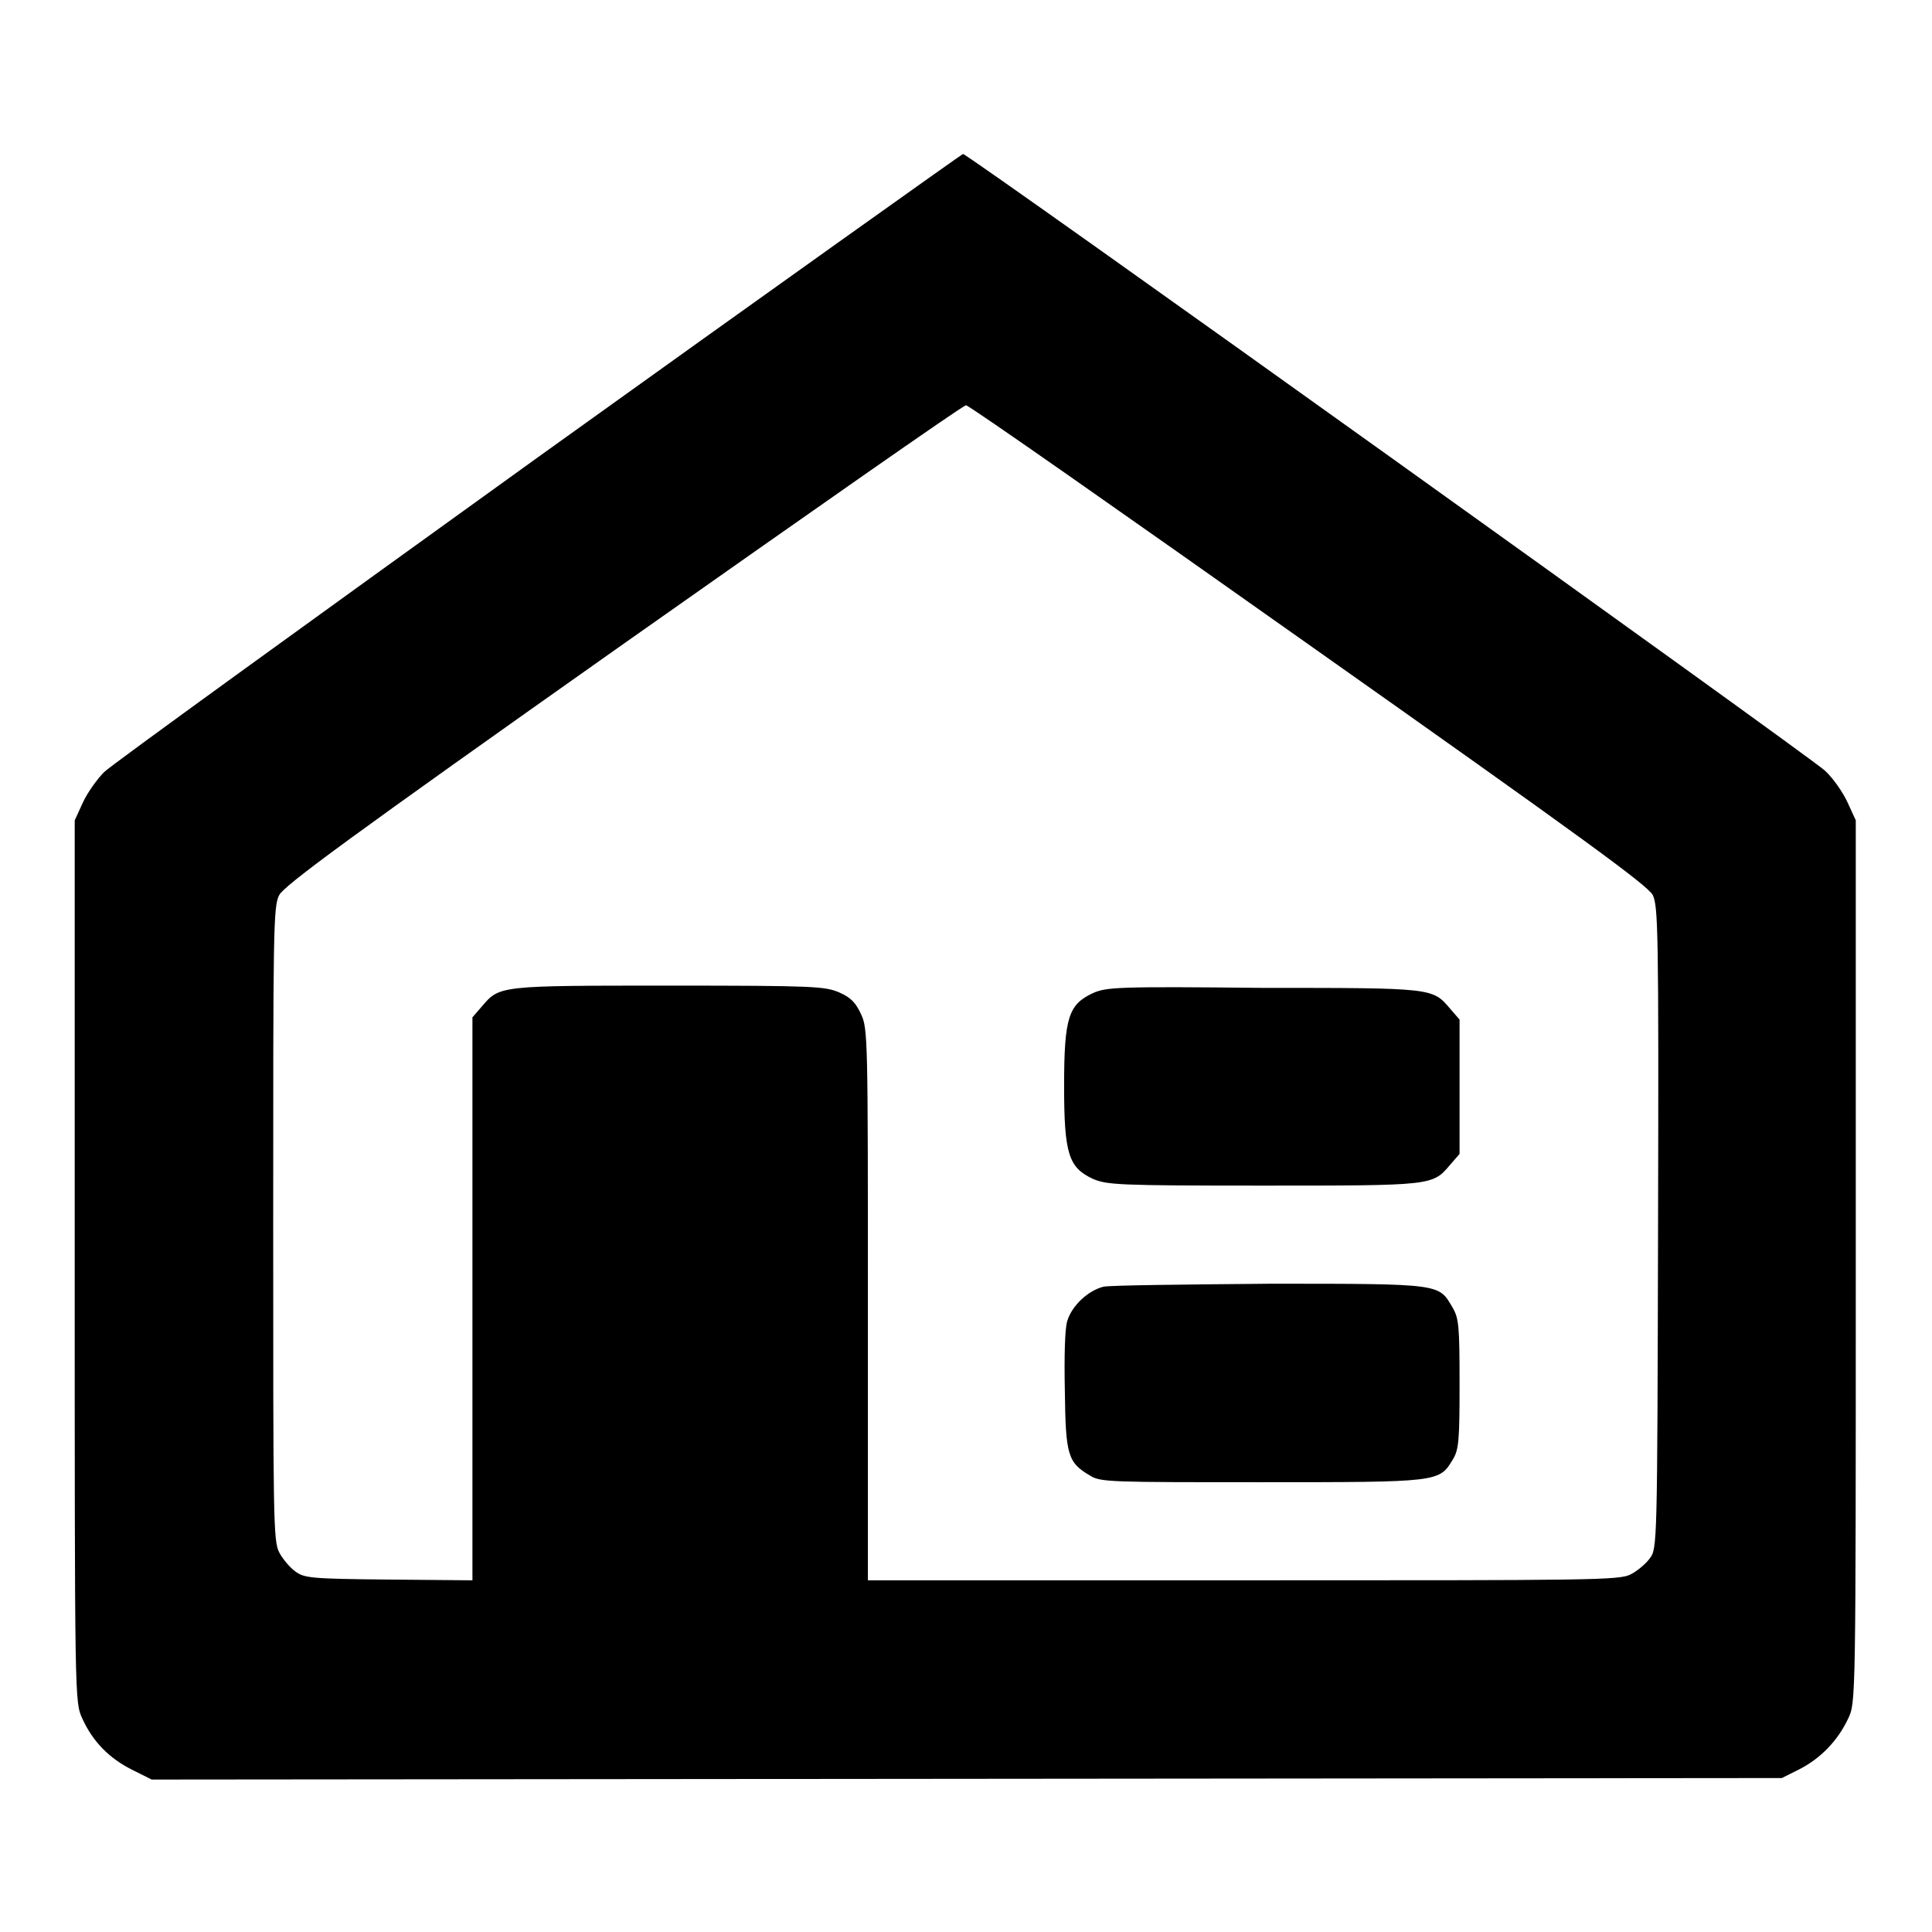
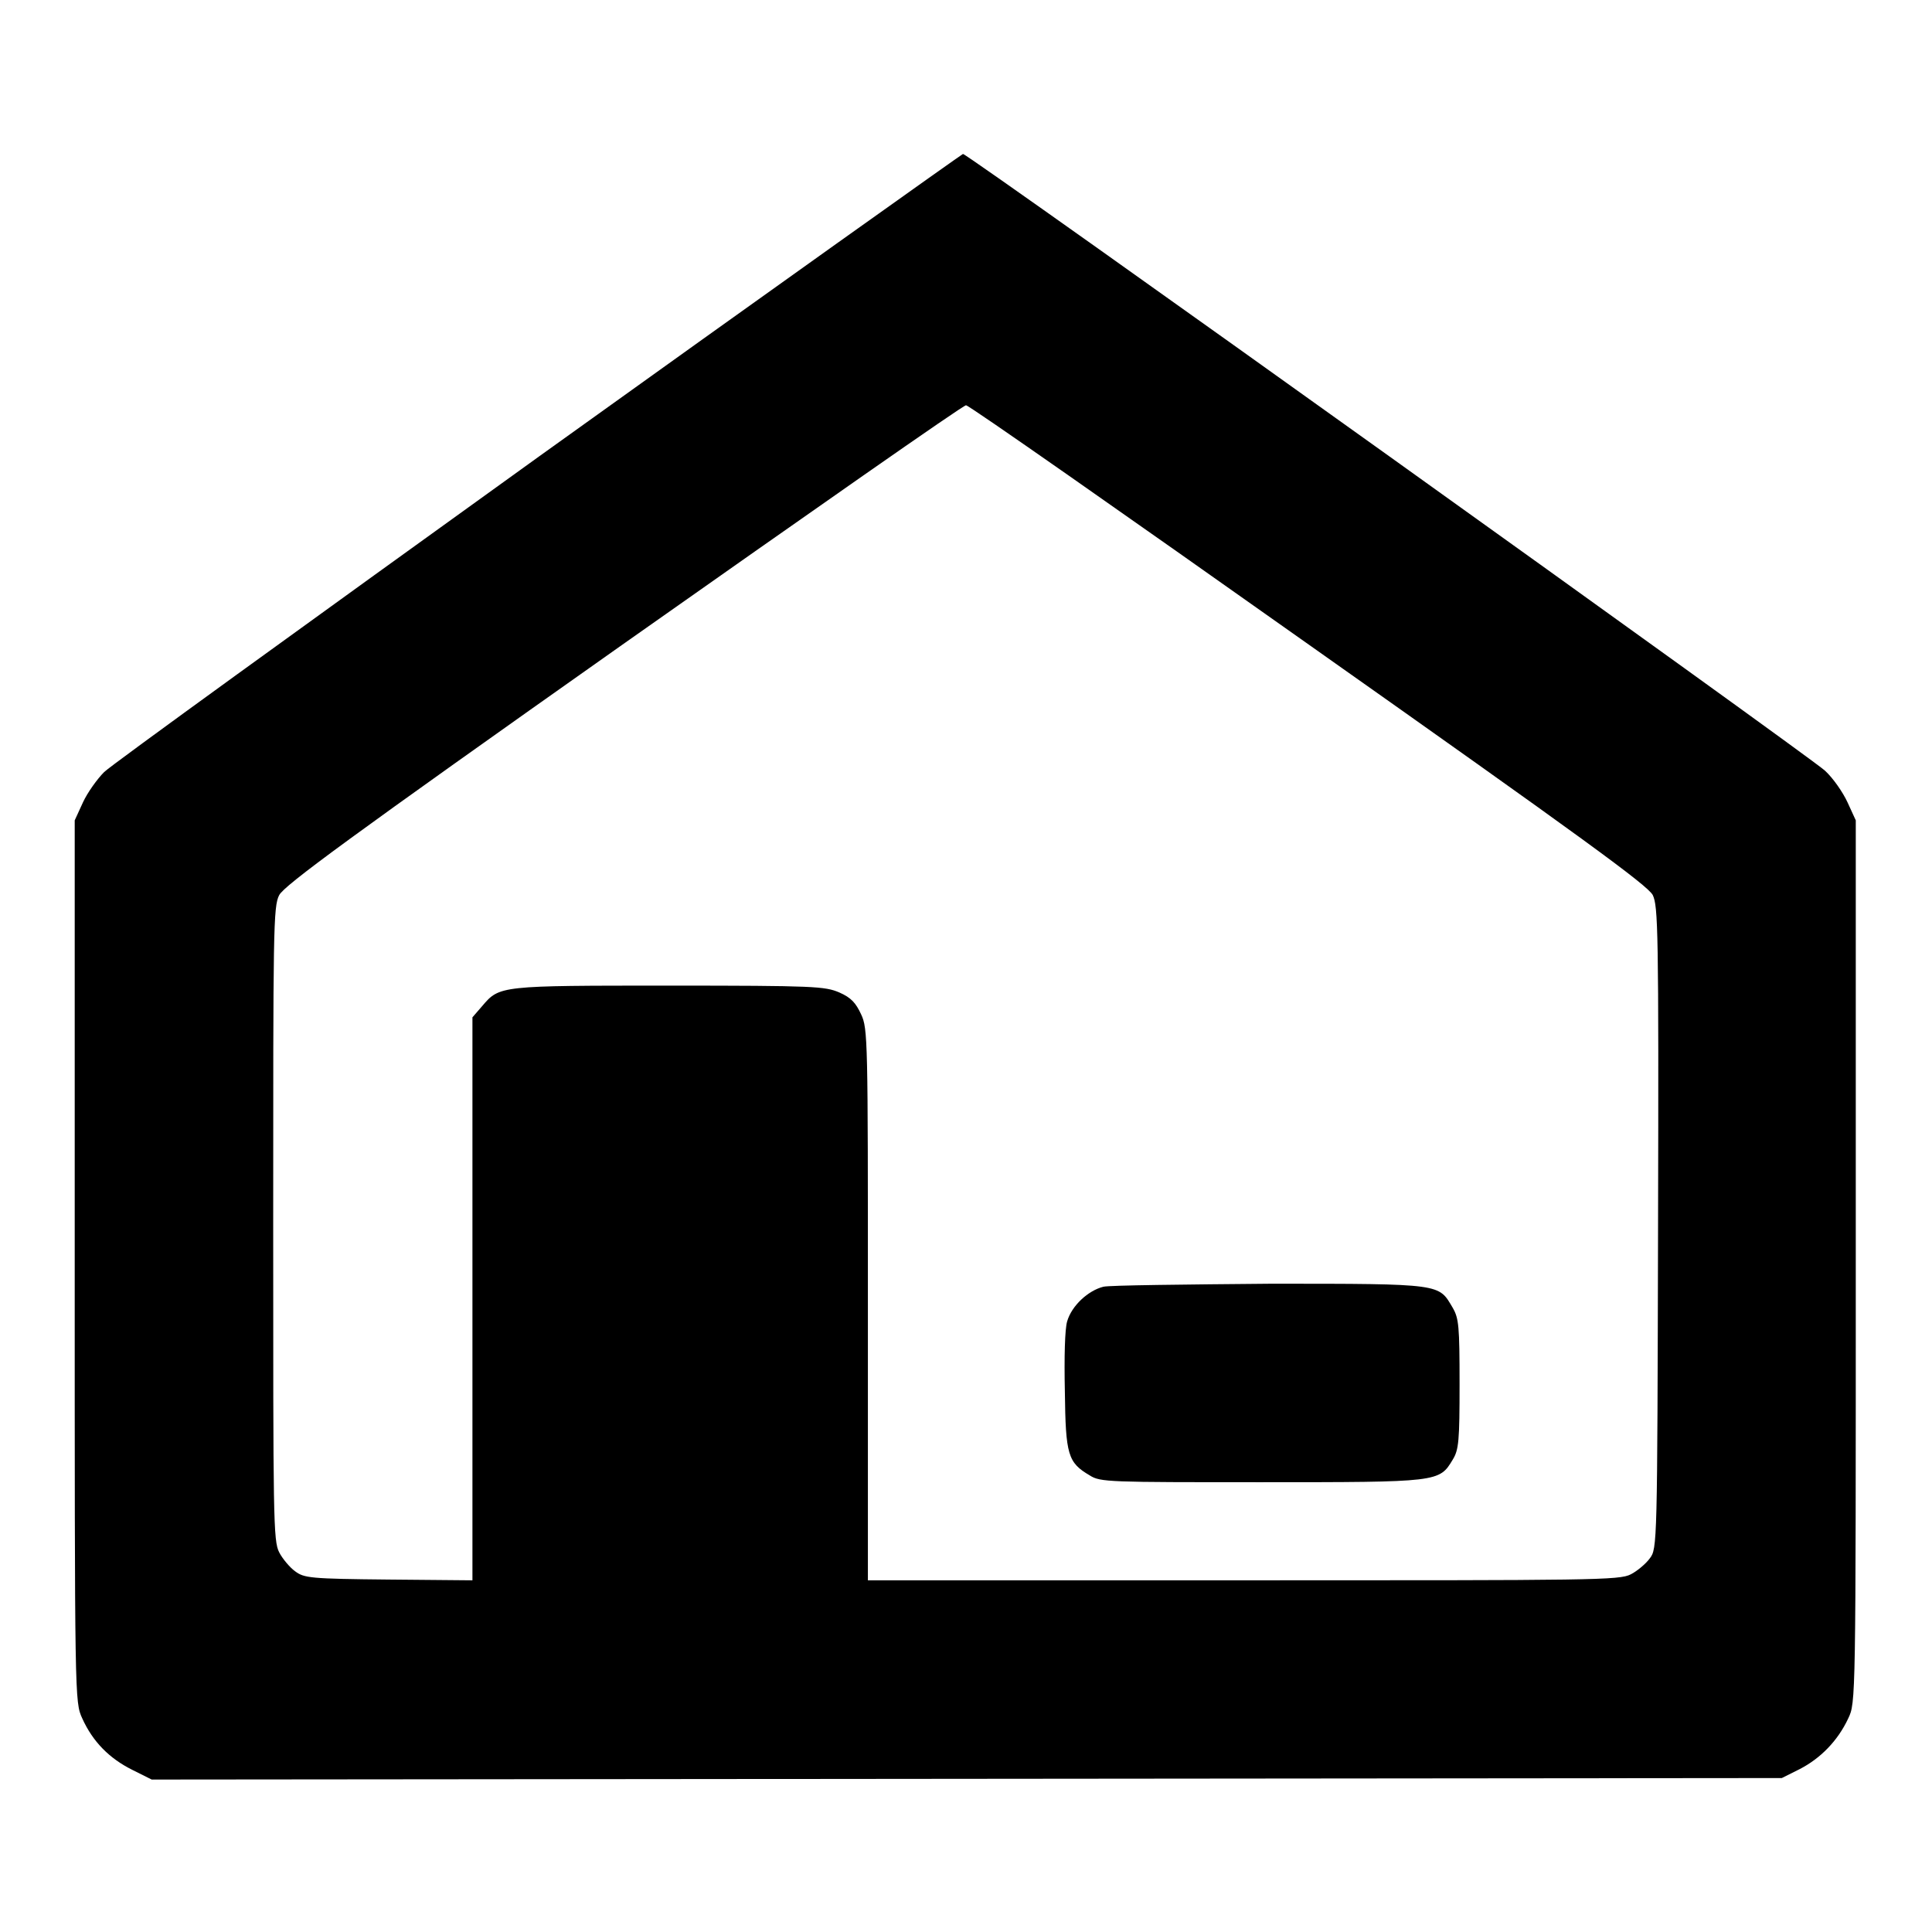
<svg xmlns="http://www.w3.org/2000/svg" version="1.1" x="0px" y="0px" viewBox="0 0 256 256" enable-background="new 0 0 256 256" xml:space="preserve">
  <g>
    <g>
      <g>
        <path fill="#000000" d="M71.4,60.5c-30.7,22.1-56.7,40.9-57.6,41.8c-0.9,0.9-2.2,2.7-2.8,4l-1.1,2.4v58.4c0,58.4,0,58.4,1,60.6c1.4,3.1,3.6,5.3,6.6,6.8l2.6,1.3l108-0.1l108-0.1l2.4-1.2c2.7-1.4,5-3.7,6.4-6.7c1-2.1,1-2.1,1-60.6v-58.4l-1.1-2.4c-0.6-1.3-1.9-3.2-3-4.2c-2.2-2-113.5-81.7-114.2-81.7C127.5,20.4,102.2,38.4,71.4,60.5z M173.4,85.4c36.4,25.7,44.9,31.9,45.6,33.2c0.7,1.5,0.8,4.4,0.7,44.1c-0.1,42.1-0.1,42.5-1.1,43.8c-0.5,0.7-1.7,1.7-2.5,2.1c-1.5,0.8-4.9,0.8-51.3,0.8H115v-36.5c0-35.1,0-36.6-0.9-38.5c-0.7-1.5-1.3-2.2-2.9-2.9c-1.9-0.8-3.2-0.9-22.5-0.9c-22.5,0-22.5,0-24.8,2.7l-1.3,1.5v37.3v37.3l-11.1-0.1c-10.4-0.1-11.2-0.2-12.4-1.1c-0.7-0.5-1.7-1.7-2.1-2.5c-0.8-1.5-0.8-4.5-0.8-43.5s0-42.1,0.8-43.6c0.7-1.3,9.1-7.5,45.5-33.2C107.2,68,127.6,53.7,128,53.7C128.4,53.7,148.8,68,173.4,85.4z" />
-         <path fill="#000000" d="M144.8,131.6c-3.2,1.5-3.8,3.2-3.8,12.3c0,9,0.6,10.8,3.8,12.3c1.9,0.8,3.2,0.9,22.5,0.9c22.5,0,22.5,0,24.8-2.7l1.3-1.5v-8.9v-8.9l-1.3-1.5c-2.3-2.7-2.3-2.7-24.8-2.7C148,130.7,146.6,130.8,144.8,131.6z" />
        <path fill="#000000" d="M146.2,170.5c-2,0.5-4.2,2.5-4.8,4.6c-0.3,1-0.4,4.7-0.3,9.3c0.1,8.4,0.4,9.4,3.3,11.1c1.4,0.9,2.5,0.9,22.7,0.9c23.6,0,23.6,0,25.4-3c0.8-1.3,0.9-2.5,0.9-10c0-7.7-0.1-8.7-0.9-10.1c-1.9-3.2-1.2-3.2-24.1-3.2C157,170.2,147,170.3,146.2,170.5z" />
      </g>
    </g>
  </g>
</svg>